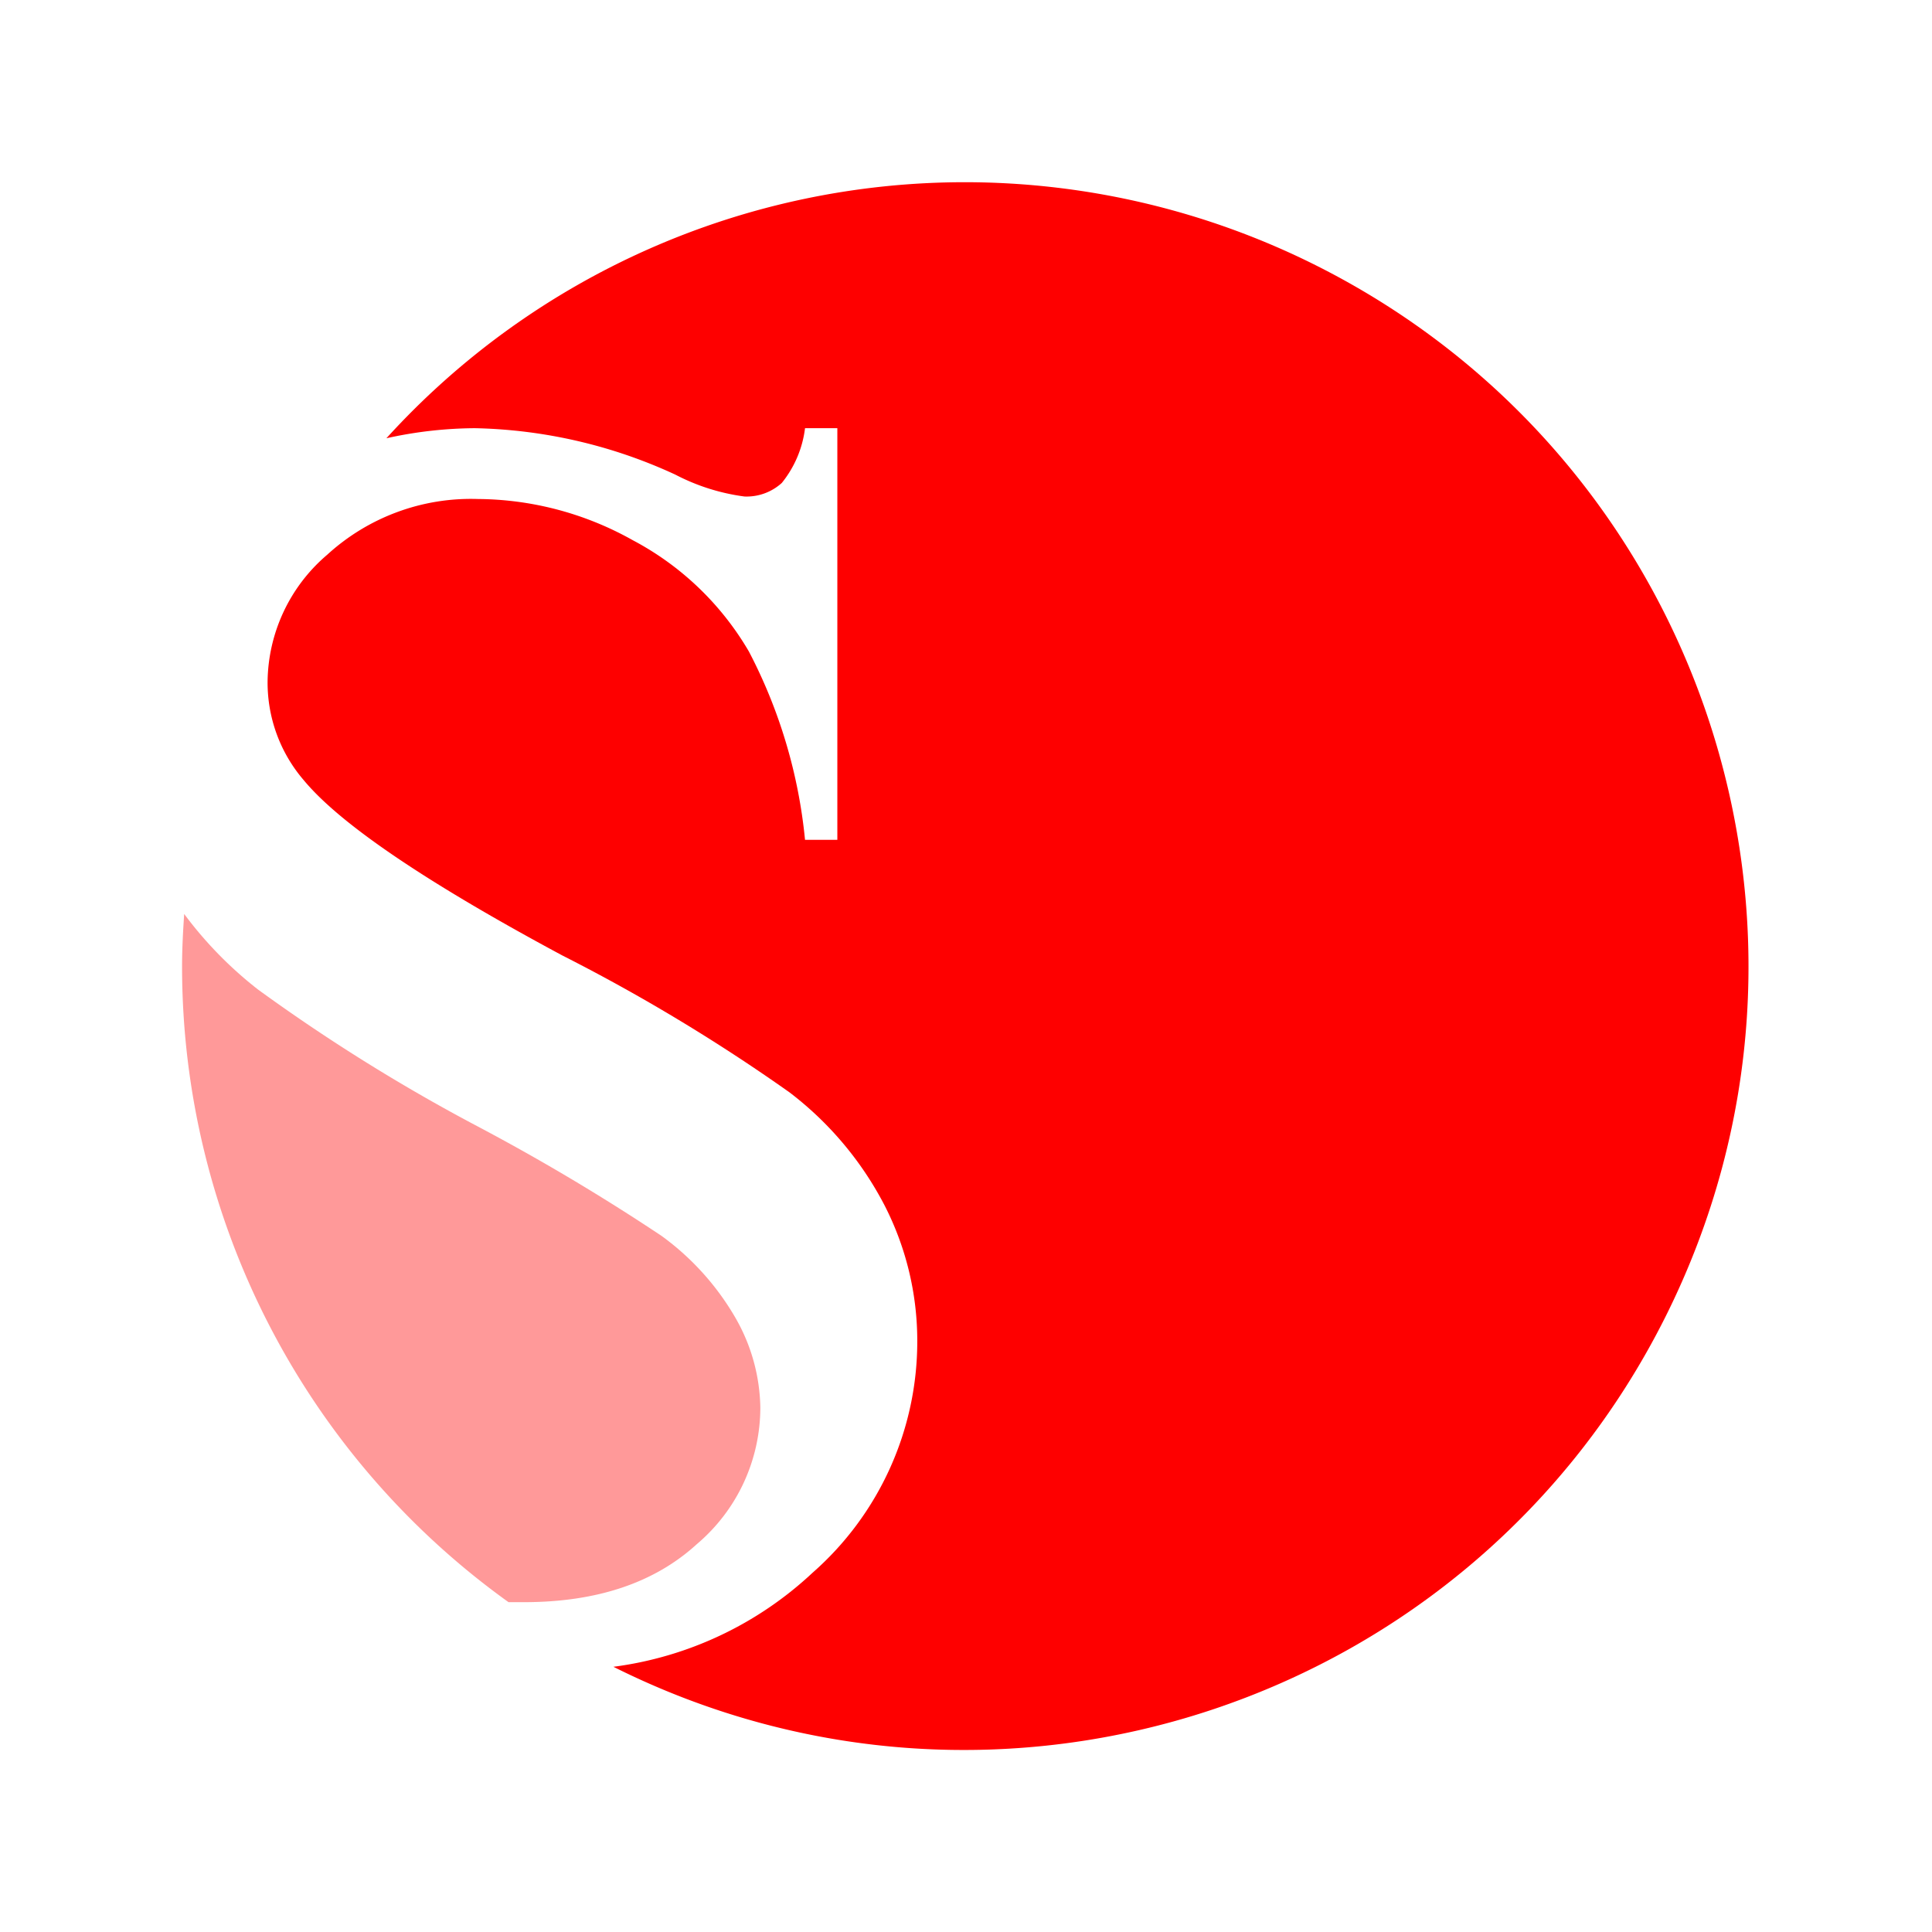
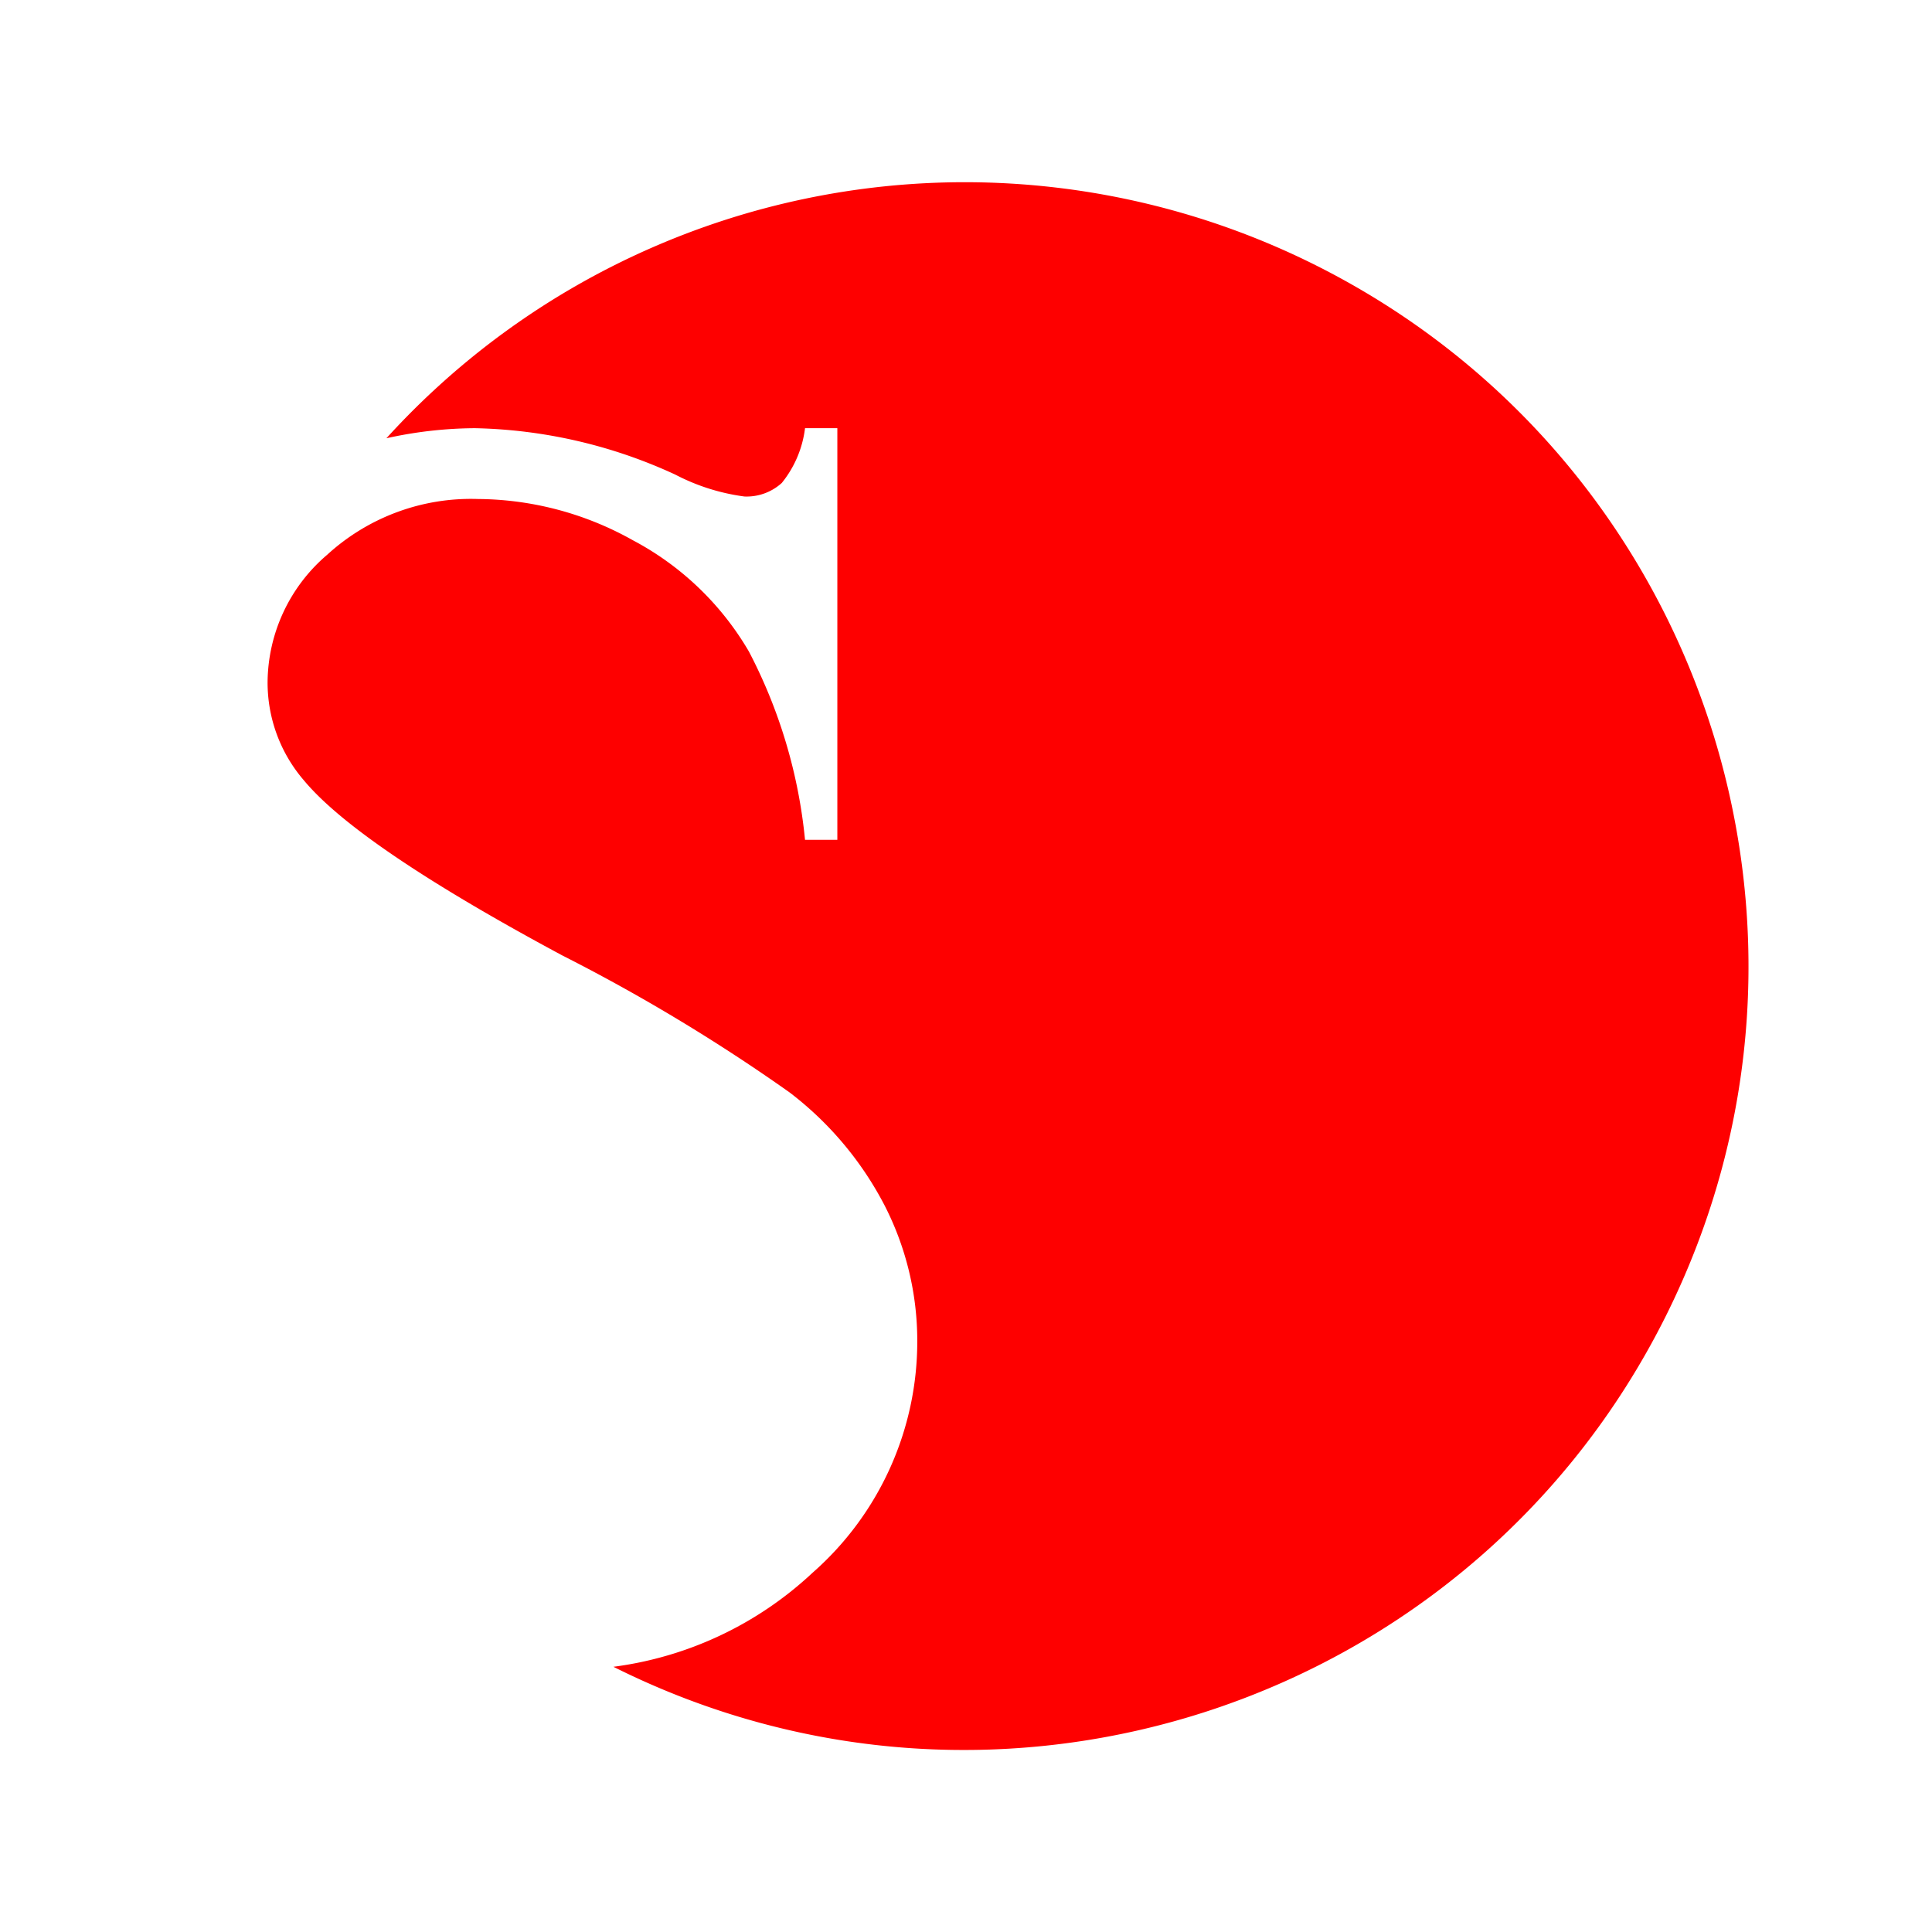
<svg xmlns="http://www.w3.org/2000/svg" xml:space="preserve" id="Layer_1" width="81" height="81" x="0" y="0" style="enable-background:new 0 0 81 81" version="1.1" viewBox="0 0 81 81">
  <style type="text/css">.st0{fill:#f99}.st1{fill:#fe0000}</style>
-   <path d="M21.321 67.172h.641c3.062 0 5.48-.811 7.254-2.434a7.504 7.504 0 0 0 2.661-5.729 7.768 7.768 0 0 0-1.014-3.708 11.121 11.121 0 0 0-3.132-3.489 88.87 88.87 0 0 0-7.822-4.649 76.084 76.084 0 0 1-9.096-5.68 16.455 16.455 0 0 1-3.091-3.164c-.049.73-.089 1.469-.089 2.215a32.801 32.801 0 0 0 13.688 26.638z" class="st0" />
  <path d="M40.494 7.639A32.776 32.776 0 0 0 16.2 18.374a17.522 17.522 0 0 1 3.708-.422c2.907.06 5.769.723 8.406 1.947a8.725 8.725 0 0 0 2.897.917 2.193 2.193 0 0 0 1.566-.568 4.52 4.52 0 0 0 .974-2.296h1.355V35.21h-1.355a21.542 21.542 0 0 0-2.353-7.895 12.275 12.275 0 0 0-4.868-4.666 13.425 13.425 0 0 0-6.491-1.728 8.927 8.927 0 0 0-6.321 2.337 7.083 7.083 0 0 0-2.499 5.307 6.276 6.276 0 0 0 1.517 4.146c1.52 1.834 5.131 4.282 10.832 7.343a76.119 76.119 0 0 1 9.534 5.745 14.141 14.141 0 0 1 3.976 4.722 12.443 12.443 0 0 1 1.379 5.68 12.903 12.903 0 0 1-4.39 9.737 15.064 15.064 0 0 1-8.349 3.943c16.227 8.129 35.971 1.565 44.101-14.662 8.129-16.227 1.565-35.971-14.662-44.101a32.881 32.881 0 0 0-14.663-3.479z" class="st1" />
</svg>